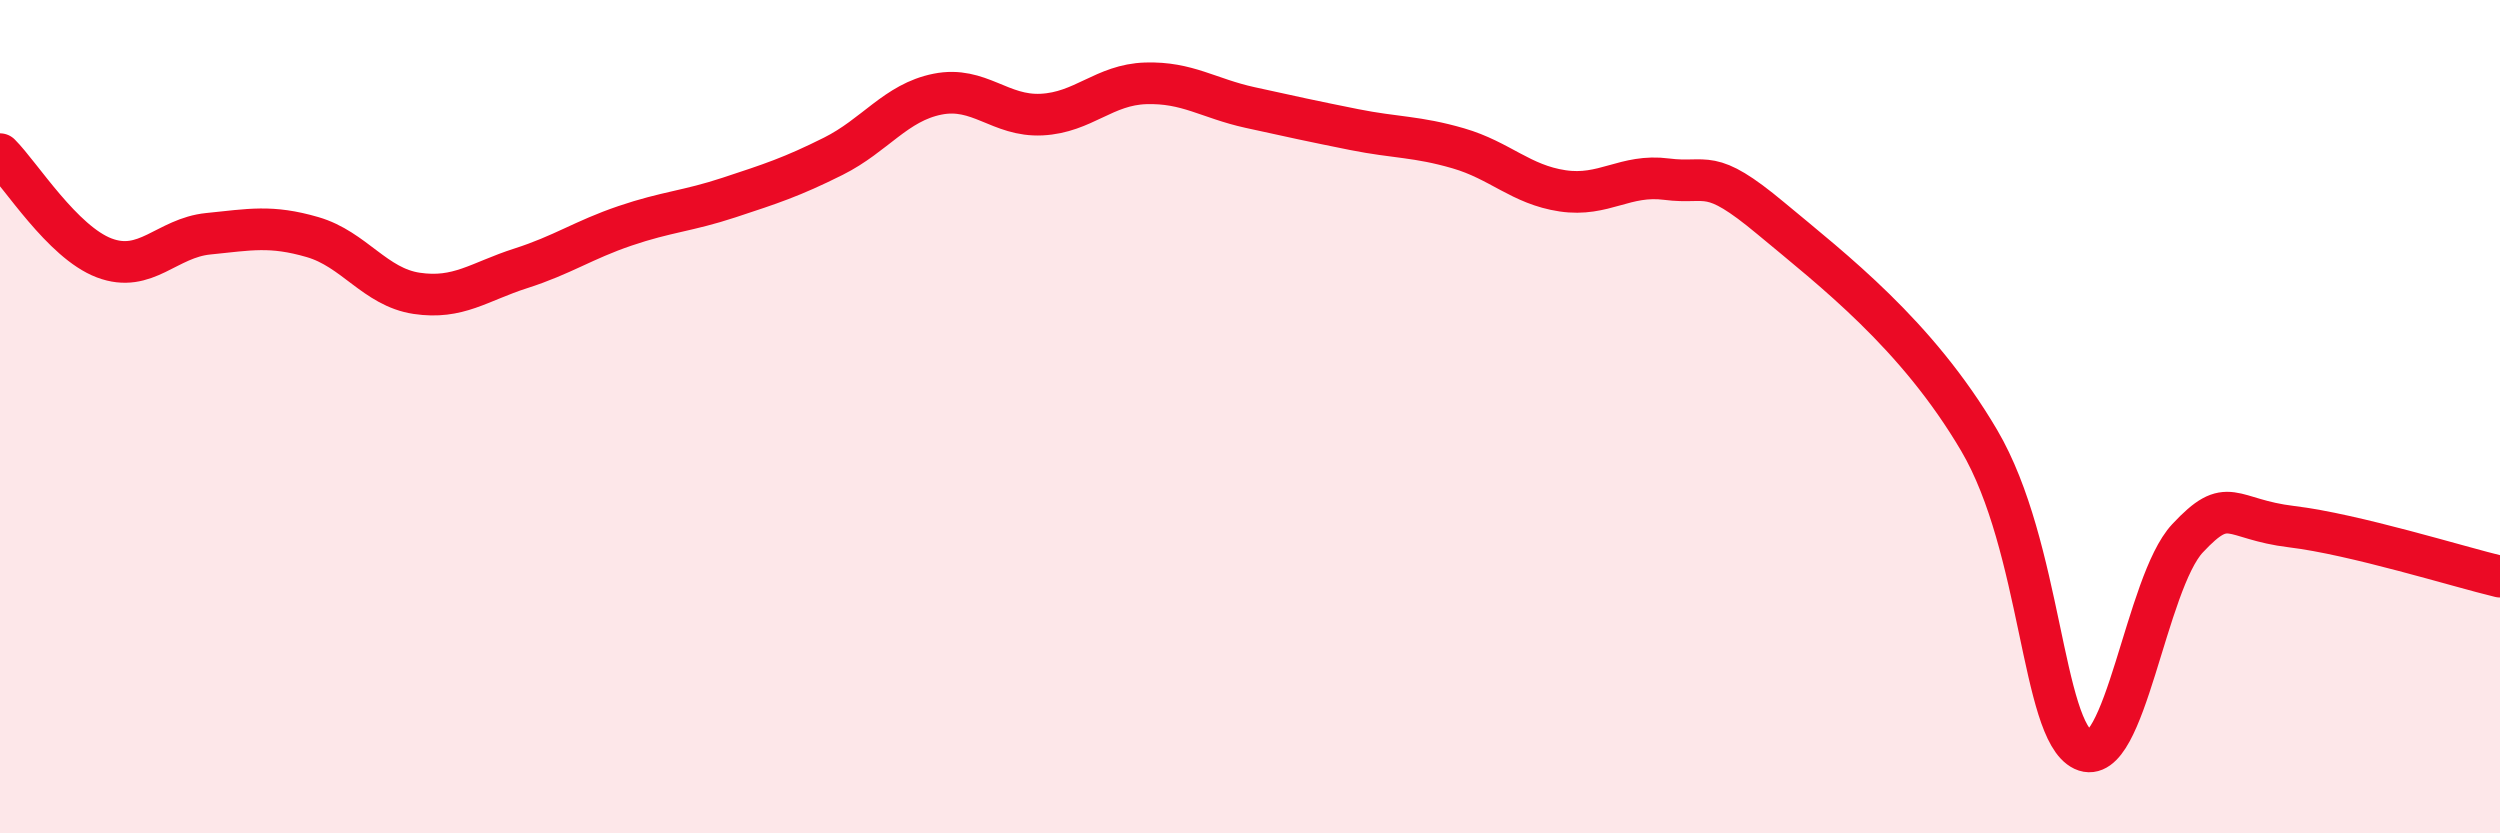
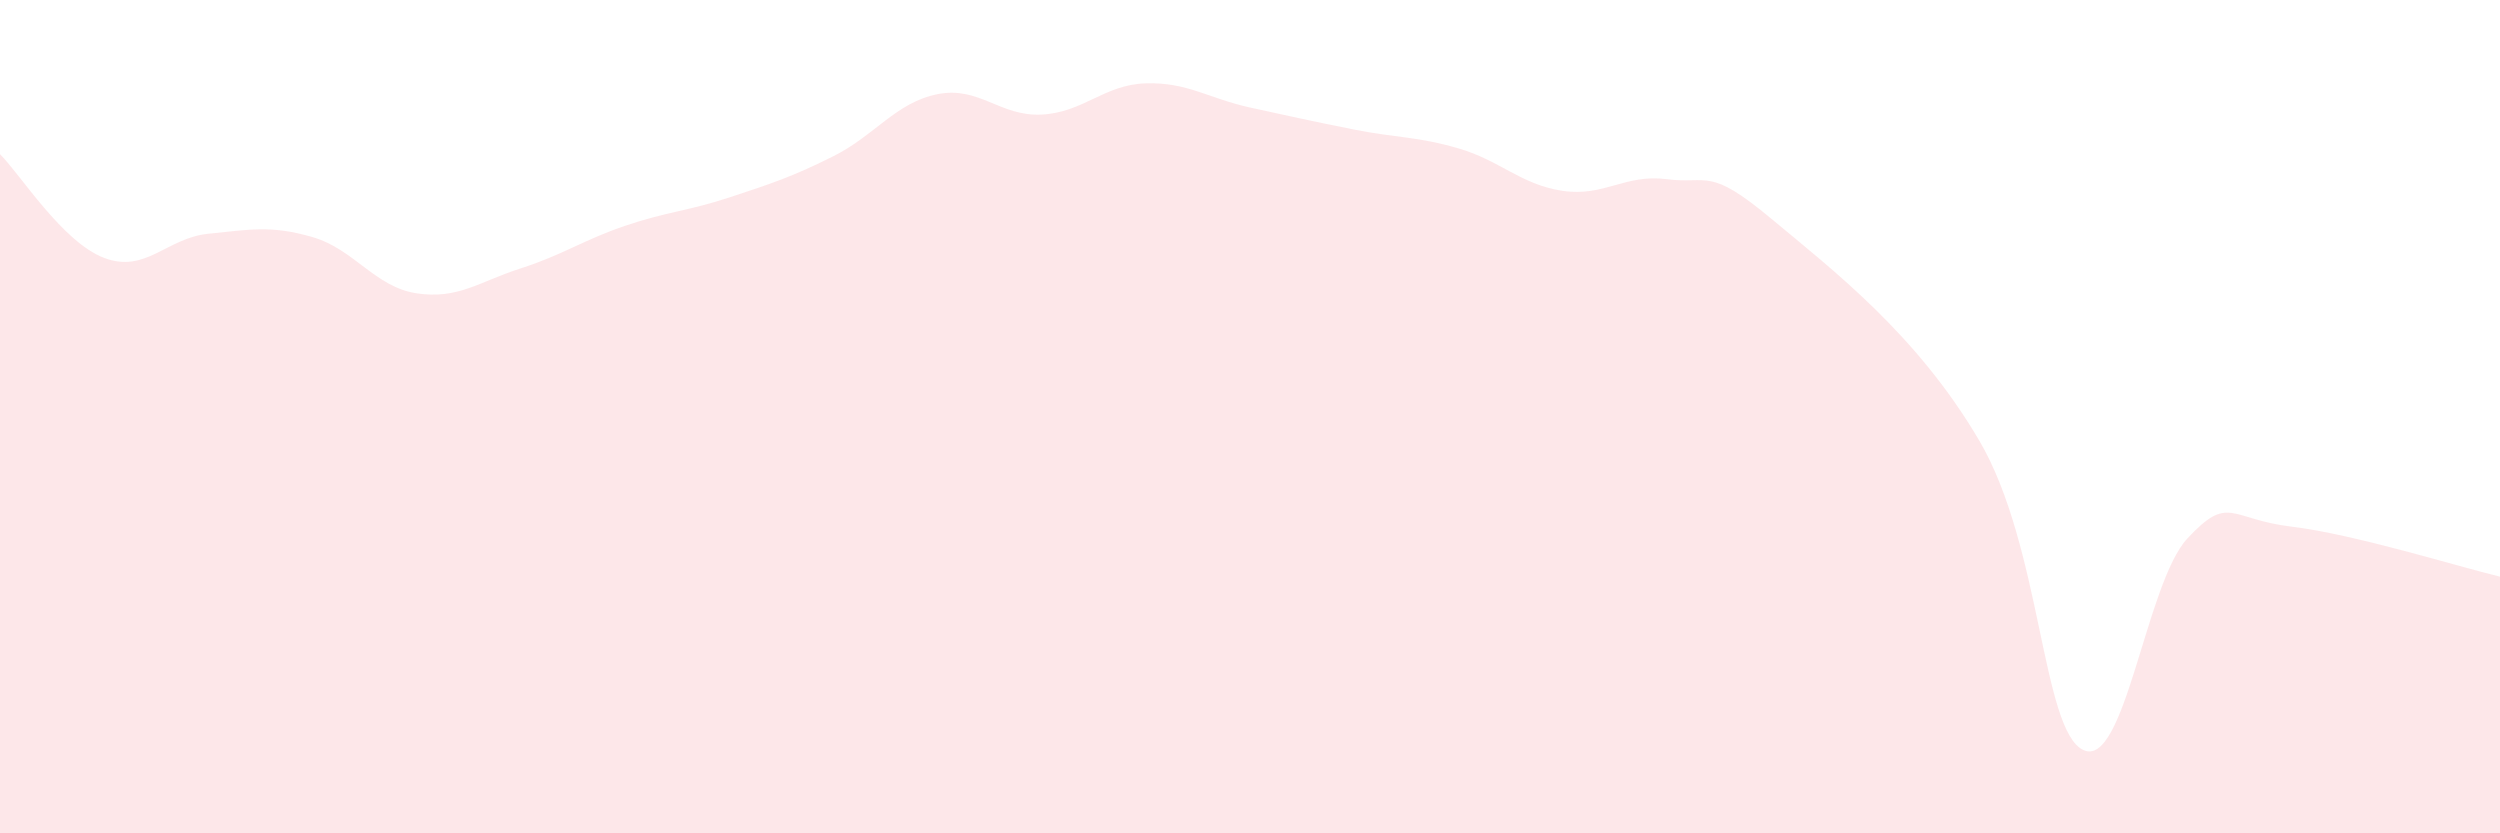
<svg xmlns="http://www.w3.org/2000/svg" width="60" height="20" viewBox="0 0 60 20">
  <path d="M 0,3.7 C 0.5,4.2 1.5,5.81 2.5,6.19 C 3.5,6.57 4,5.71 5,5.61 C 6,5.51 6.5,5.4 7.5,5.69 C 8.5,5.98 9,6.89 10,7.04 C 11,7.19 11.5,6.76 12.5,6.44 C 13.5,6.12 14,5.76 15,5.42 C 16,5.08 16.5,5.07 17.5,4.74 C 18.5,4.41 19,4.25 20,3.75 C 21,3.25 21.5,2.46 22.5,2.26 C 23.5,2.06 24,2.8 25,2.75 C 26,2.7 26.5,2.03 27.5,2 C 28.5,1.97 29,2.36 30,2.58 C 31,2.8 31.5,2.91 32.5,3.11 C 33.5,3.31 34,3.27 35,3.56 C 36,3.85 36.5,4.43 37.5,4.58 C 38.5,4.73 39,4.17 40,4.3 C 41,4.43 41,3.99 42.5,5.24 C 44,6.49 46,8.02 47.5,10.57 C 49,13.12 49,17.53 50,18 C 51,18.47 51.5,13.99 52.5,12.92 C 53.5,11.85 53.5,12.46 55,12.64 C 56.5,12.82 59,13.6 60,13.84L60 20L0 20Z" fill="#EB0A25" opacity="0.1" stroke-linecap="round" stroke-linejoin="round" />
-   <path d="M 0,3.7 C 0.5,4.2 1.5,5.81 2.5,6.19 C 3.5,6.57 4,5.71 5,5.61 C 6,5.51 6.5,5.4 7.5,5.69 C 8.5,5.98 9,6.89 10,7.04 C 11,7.19 11.5,6.76 12.5,6.44 C 13.5,6.12 14,5.76 15,5.42 C 16,5.08 16.5,5.07 17.5,4.74 C 18.5,4.41 19,4.25 20,3.75 C 21,3.25 21.5,2.46 22.5,2.26 C 23.5,2.06 24,2.8 25,2.75 C 26,2.7 26.5,2.03 27.5,2 C 28.5,1.97 29,2.36 30,2.58 C 31,2.8 31.5,2.91 32.5,3.11 C 33.5,3.31 34,3.27 35,3.56 C 36,3.85 36.5,4.43 37.5,4.58 C 38.5,4.73 39,4.17 40,4.3 C 41,4.43 41,3.99 42.5,5.24 C 44,6.49 46,8.02 47.5,10.57 C 49,13.12 49,17.53 50,18 C 51,18.47 51.5,13.99 52.5,12.92 C 53.5,11.85 53.5,12.46 55,12.64 C 56.5,12.82 59,13.6 60,13.84" stroke="#EB0A25" stroke-width="1" fill="none" stroke-linecap="round" stroke-linejoin="round" />
</svg>